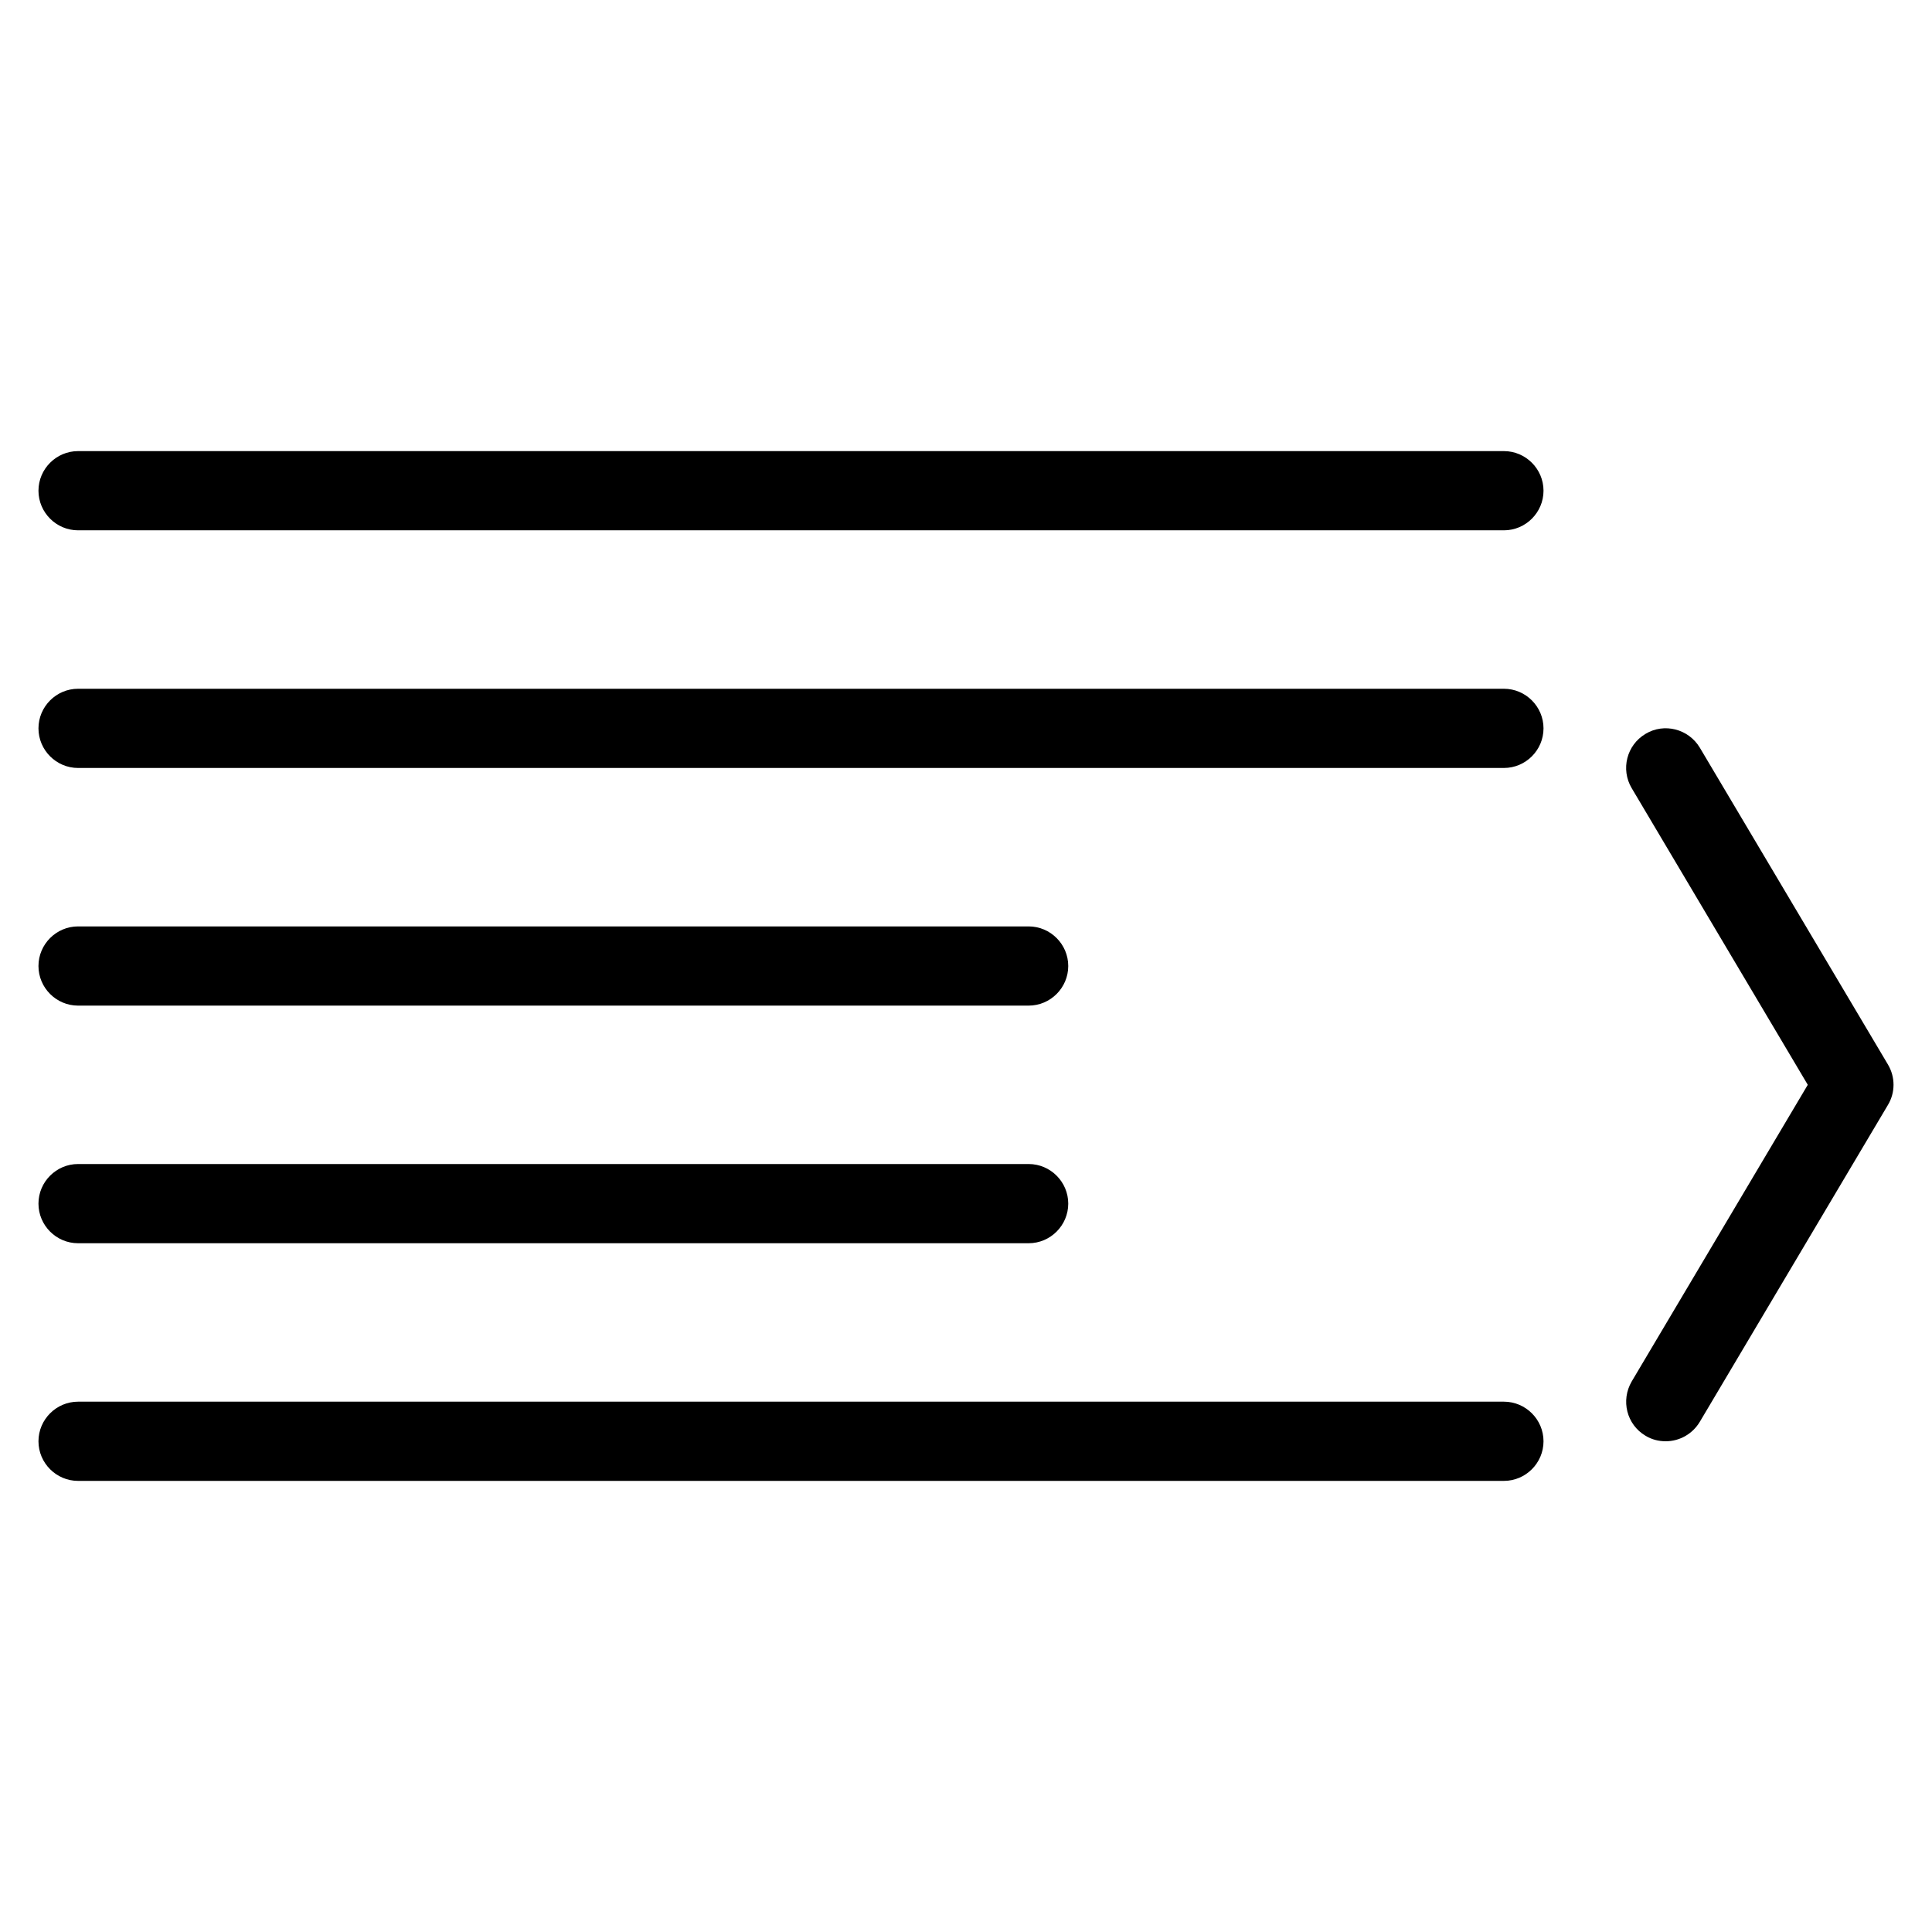
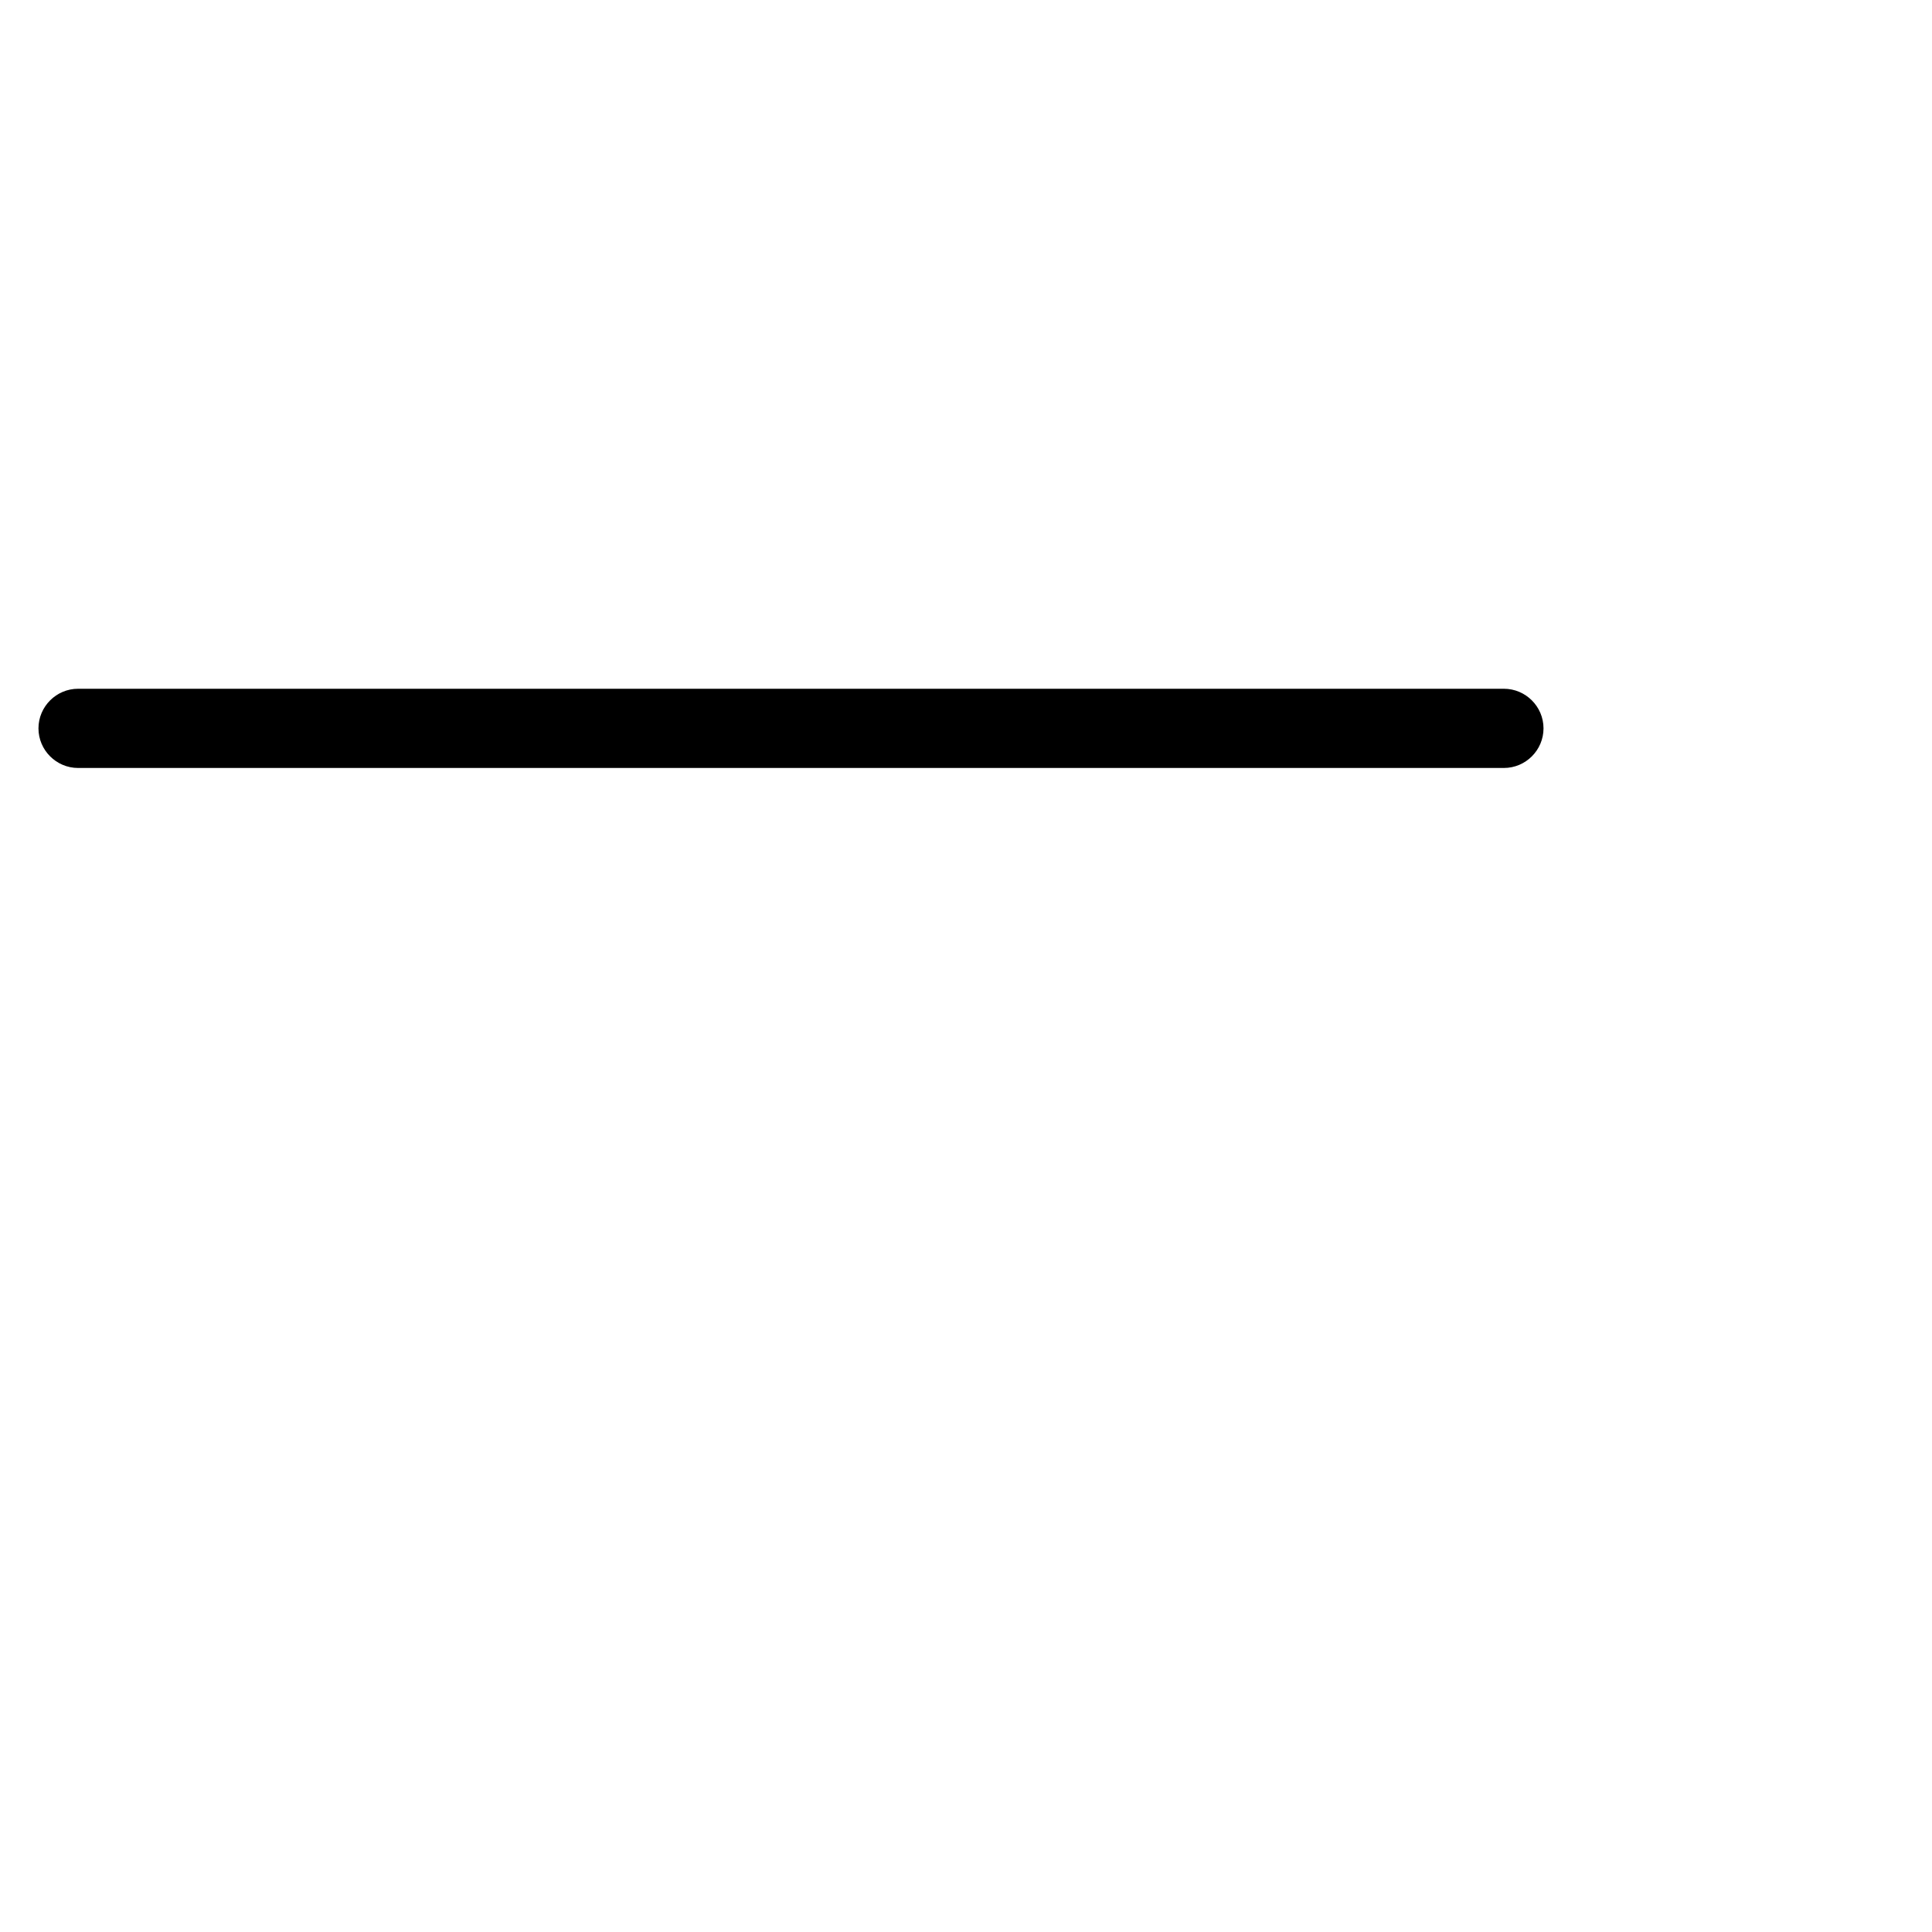
<svg xmlns="http://www.w3.org/2000/svg" fill="#000000" width="800px" height="800px" version="1.1" viewBox="144 144 512 512">
  <g>
-     <path d="m542.55 284.54h-377.86c-5.773 0-10.496-4.723-10.496-10.496s4.723-10.496 10.496-10.496h377.86c5.773 0 10.496 4.723 10.496 10.496s-4.723 10.496-10.496 10.496z" />
    <path d="m542.55 347.52h-377.86c-5.773 0-10.496-4.723-10.496-10.496 0-5.773 4.723-10.496 10.496-10.496h377.86c5.773 0 10.496 4.723 10.496 10.496 0 5.773-4.723 10.496-10.496 10.496z" />
-     <path d="m416.6 410.5h-251.91c-5.773 0-10.496-4.723-10.496-10.496s4.723-10.496 10.496-10.496h251.91c5.773 0 10.496 4.723 10.496 10.496s-4.723 10.496-10.496 10.496z" />
-     <path d="m416.6 473.47h-251.91c-5.773 0-10.496-4.723-10.496-10.496 0-5.773 4.723-10.496 10.496-10.496h251.91c5.773 0 10.496 4.723 10.496 10.496 0 5.773-4.723 10.496-10.496 10.496z" />
-     <path d="m542.55 536.45h-377.86c-5.773 0-10.496-4.723-10.496-10.496 0-5.773 4.723-10.496 10.496-10.496h377.86c5.773 0 10.496 4.723 10.496 10.496 0 5.773-4.723 10.496-10.496 10.496z" />
-     <path d="m585.42 525.95c-1.828 0-3.672-0.441-5.352-1.469-4.977-2.961-6.59-9.34-3.652-14.379l46.664-78.617-46.664-78.617c-2.961-4.977-1.324-11.418 3.652-14.379 4.953-3 11.418-1.324 14.402 3.652l49.855 83.969c1.973 3.316 1.973 7.43 0 10.707l-49.855 83.969c-1.996 3.336-5.481 5.164-9.047 5.164z" />
  </g>
</svg>